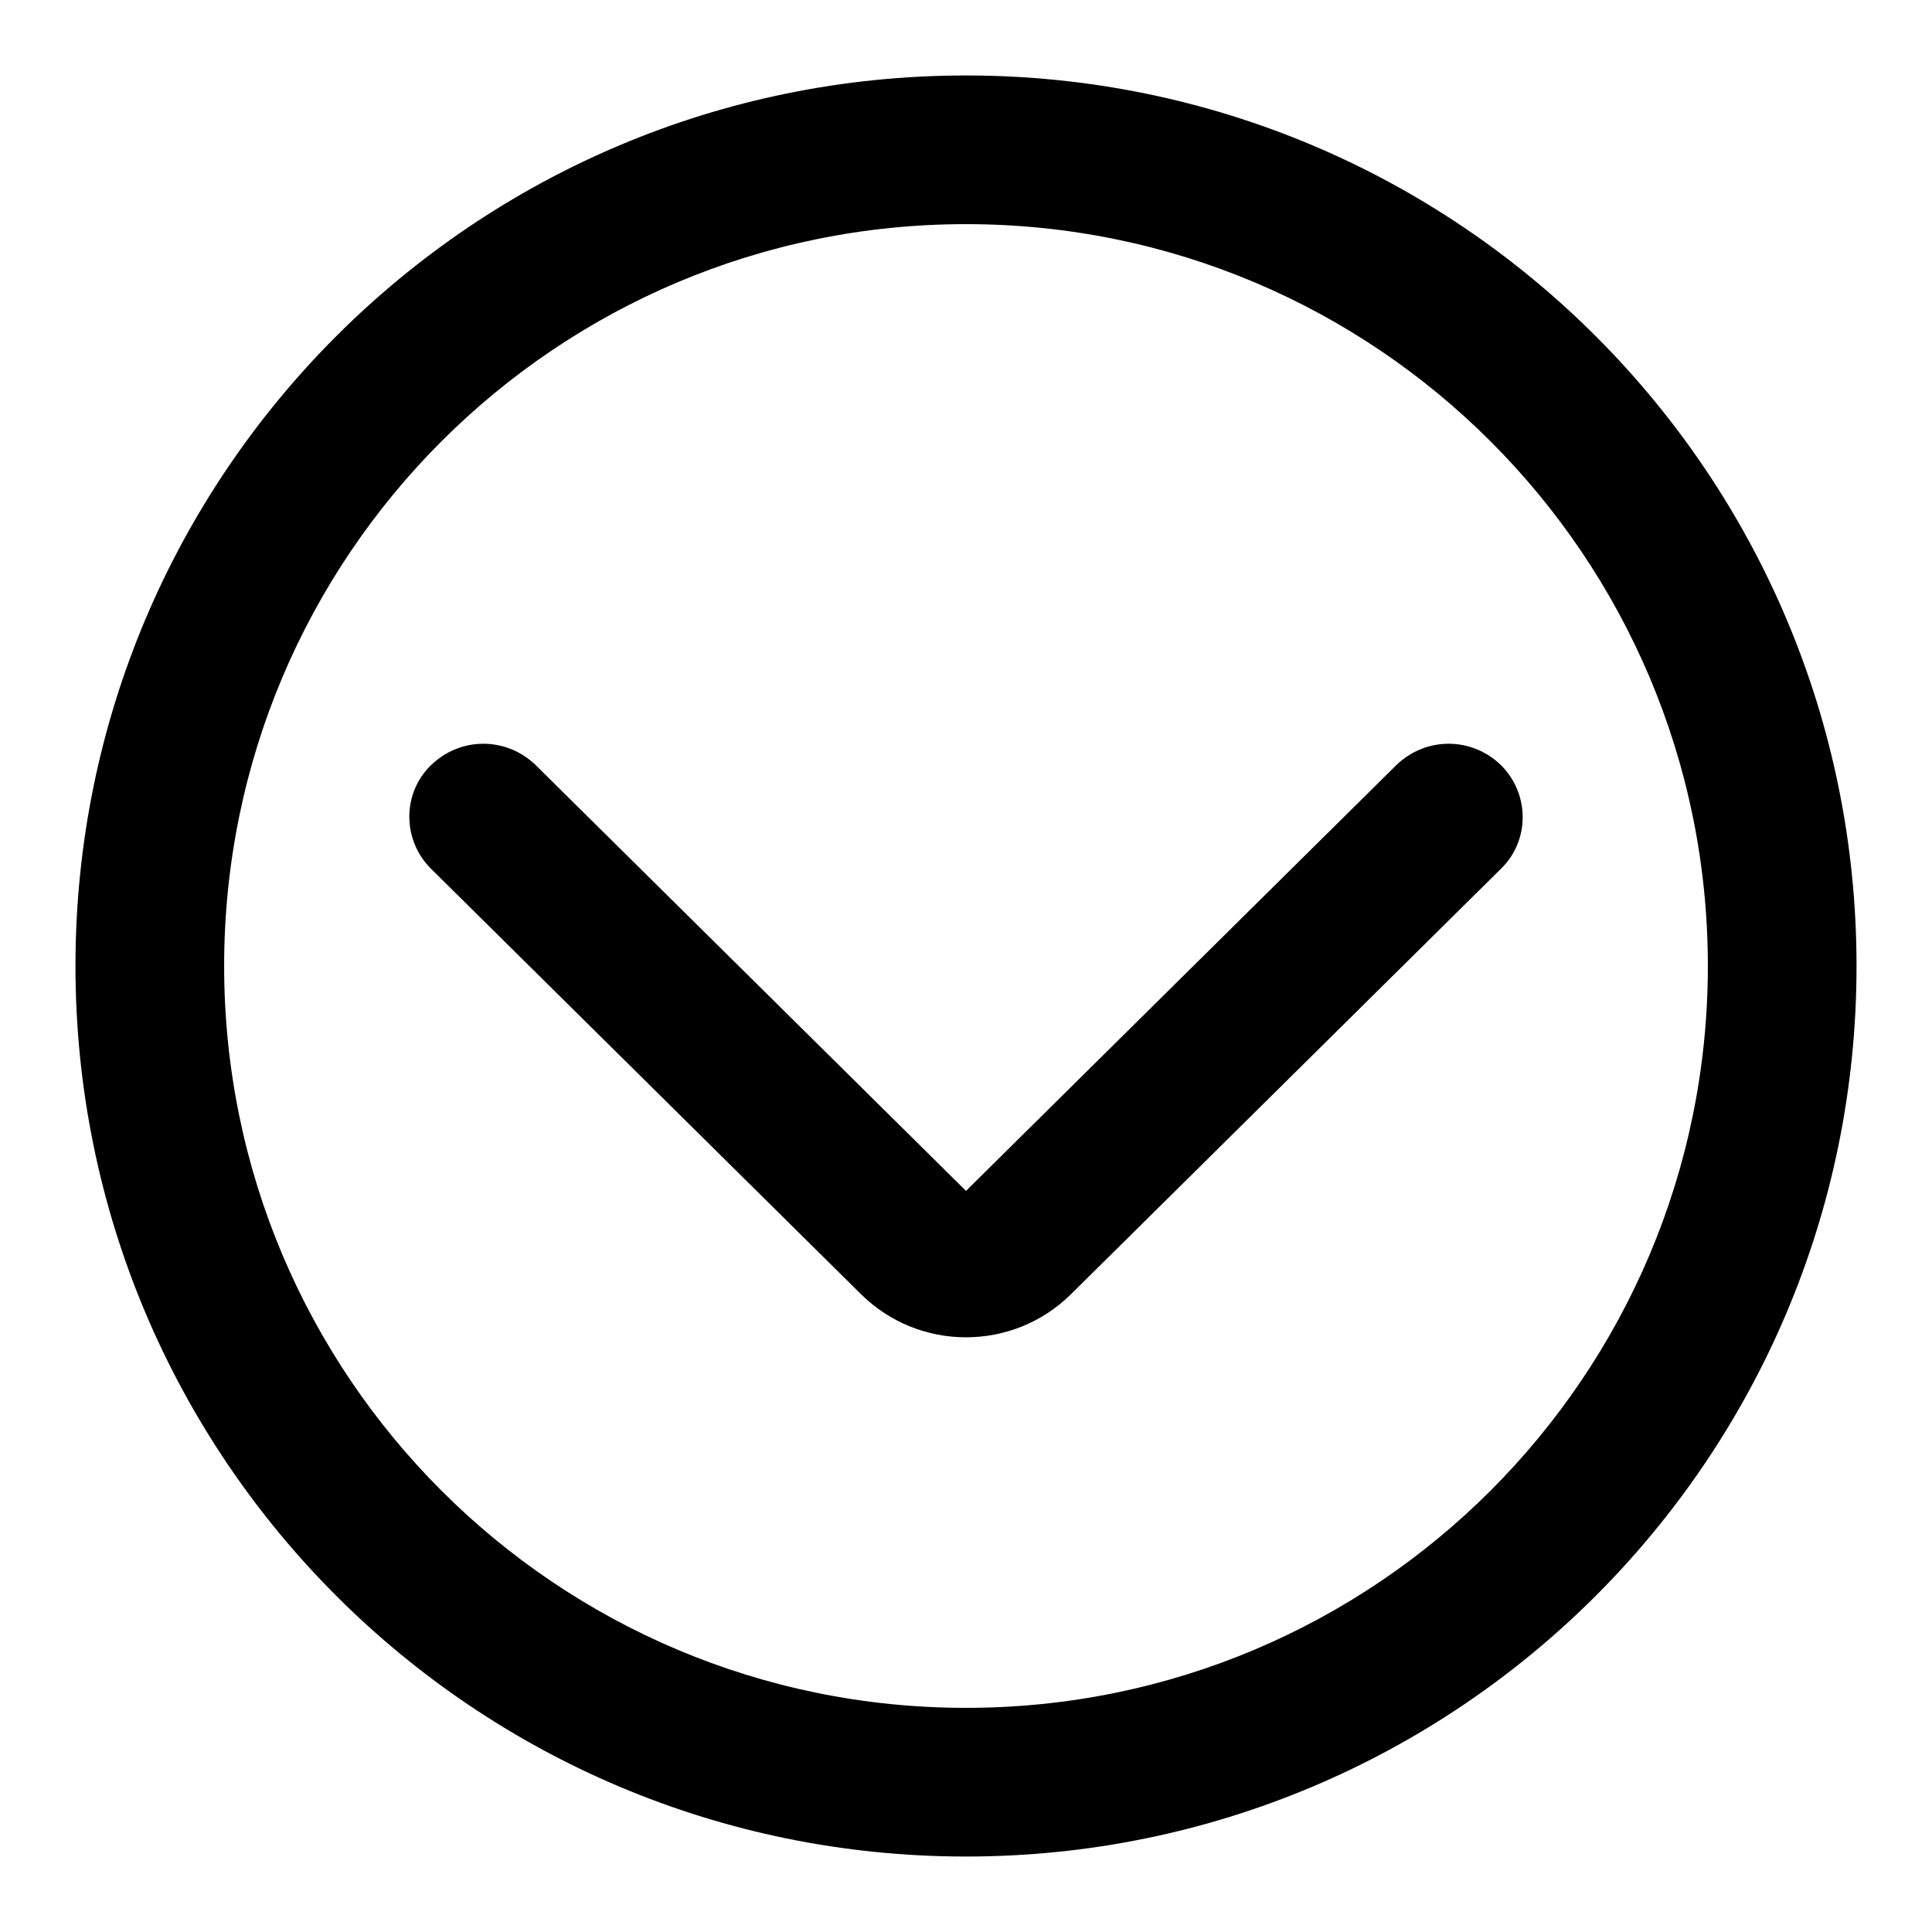
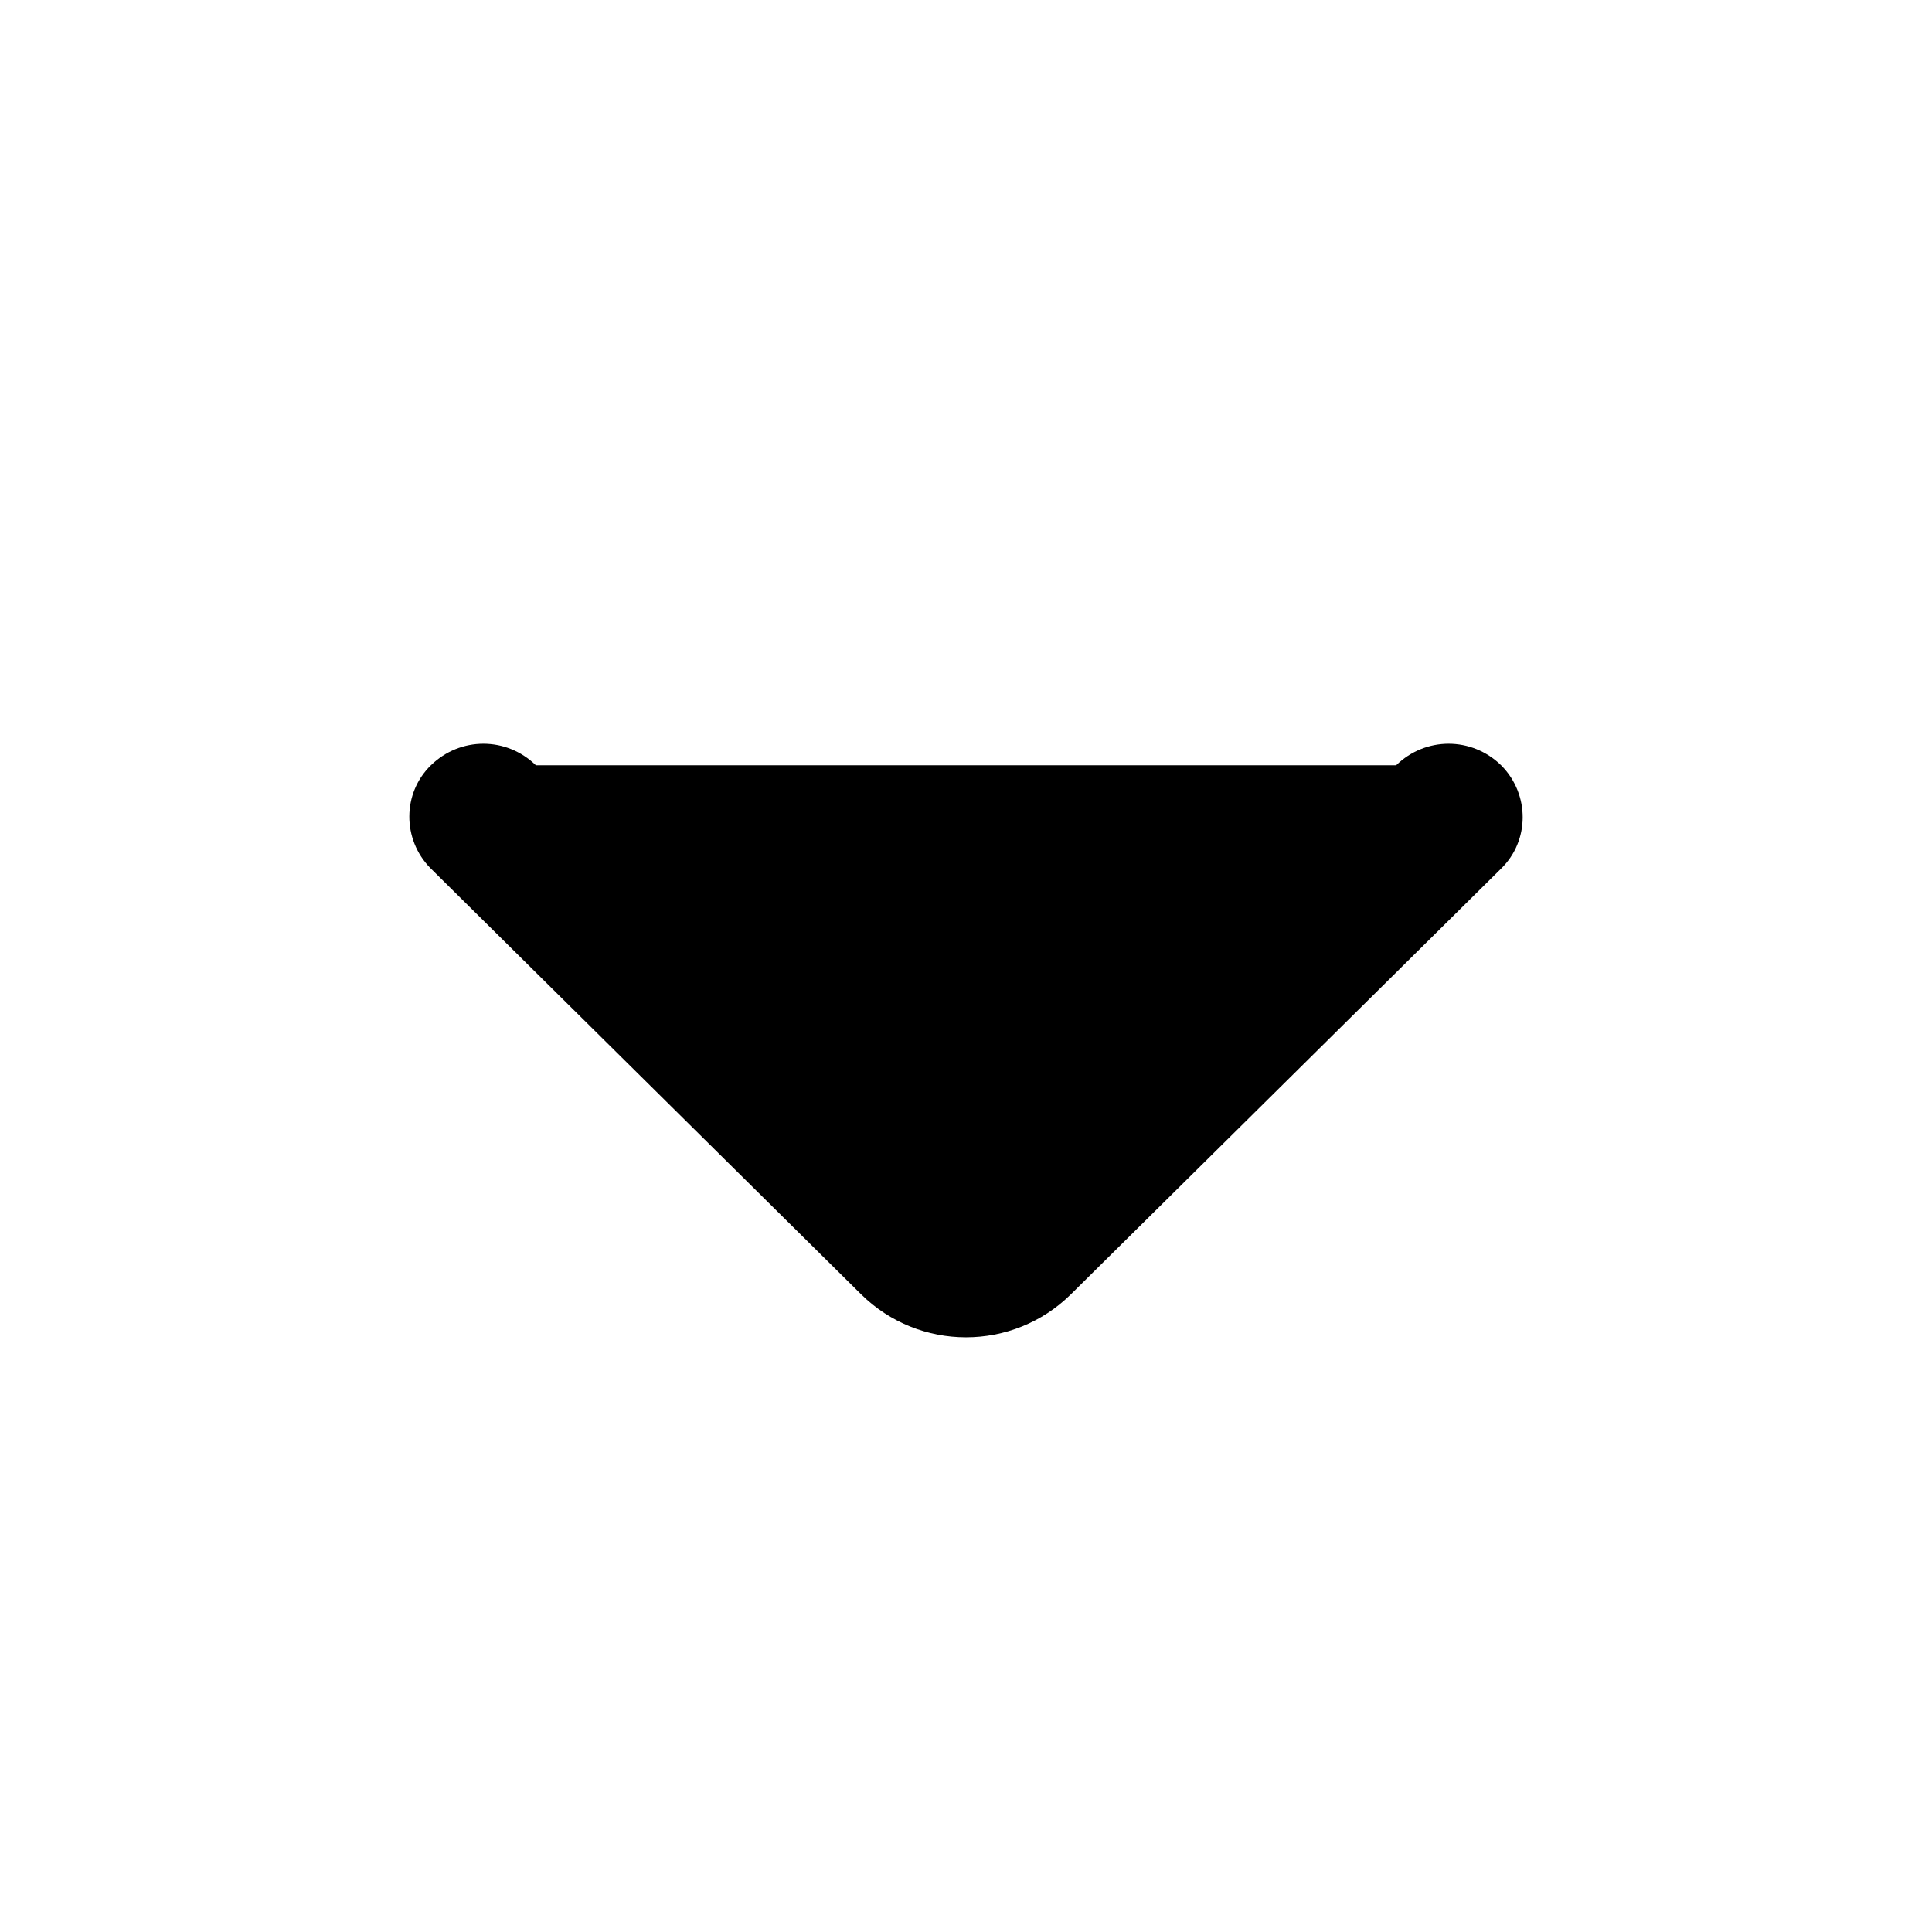
<svg xmlns="http://www.w3.org/2000/svg" version="1.1" x="0px" y="0px" viewBox="0 0 256 256" enable-background="new 0 0 256 256" xml:space="preserve">
  <g>
-     <path fill="#000000" d="M71,101.4c-3.9-3.8-10-3.8-13.9,0c-3.8,3.7-3.8,9.8-0.1,13.6c0,0,0.1,0.1,0.1,0.1l57,56.4 c7.7,7.6,20.1,7.6,27.8,0l57-56.4c3.8-3.7,3.8-9.8,0.1-13.6c0,0-0.1-0.1-0.1-0.1c-3.9-3.8-10-3.8-13.9,0l-57,56.4L71,101.4z" />
-     <path fill="#000000" d="M128,246c65.2,0,118-52.8,118-118c0-65.2-52.8-118-118-118C62.8,10,10,62.8,10,128 C10,193.2,62.8,246,128,246z M128,226.3c-54.3,0-98.3-44-98.3-98.3s44-98.3,98.3-98.3s98.3,44,98.3,98.3S182.3,226.3,128,226.3 L128,226.3z" />
+     <path fill="#000000" d="M71,101.4c-3.9-3.8-10-3.8-13.9,0c-3.8,3.7-3.8,9.8-0.1,13.6c0,0,0.1,0.1,0.1,0.1l57,56.4 c7.7,7.6,20.1,7.6,27.8,0l57-56.4c3.8-3.7,3.8-9.8,0.1-13.6c0,0-0.1-0.1-0.1-0.1c-3.9-3.8-10-3.8-13.9,0L71,101.4z" />
  </g>
</svg>